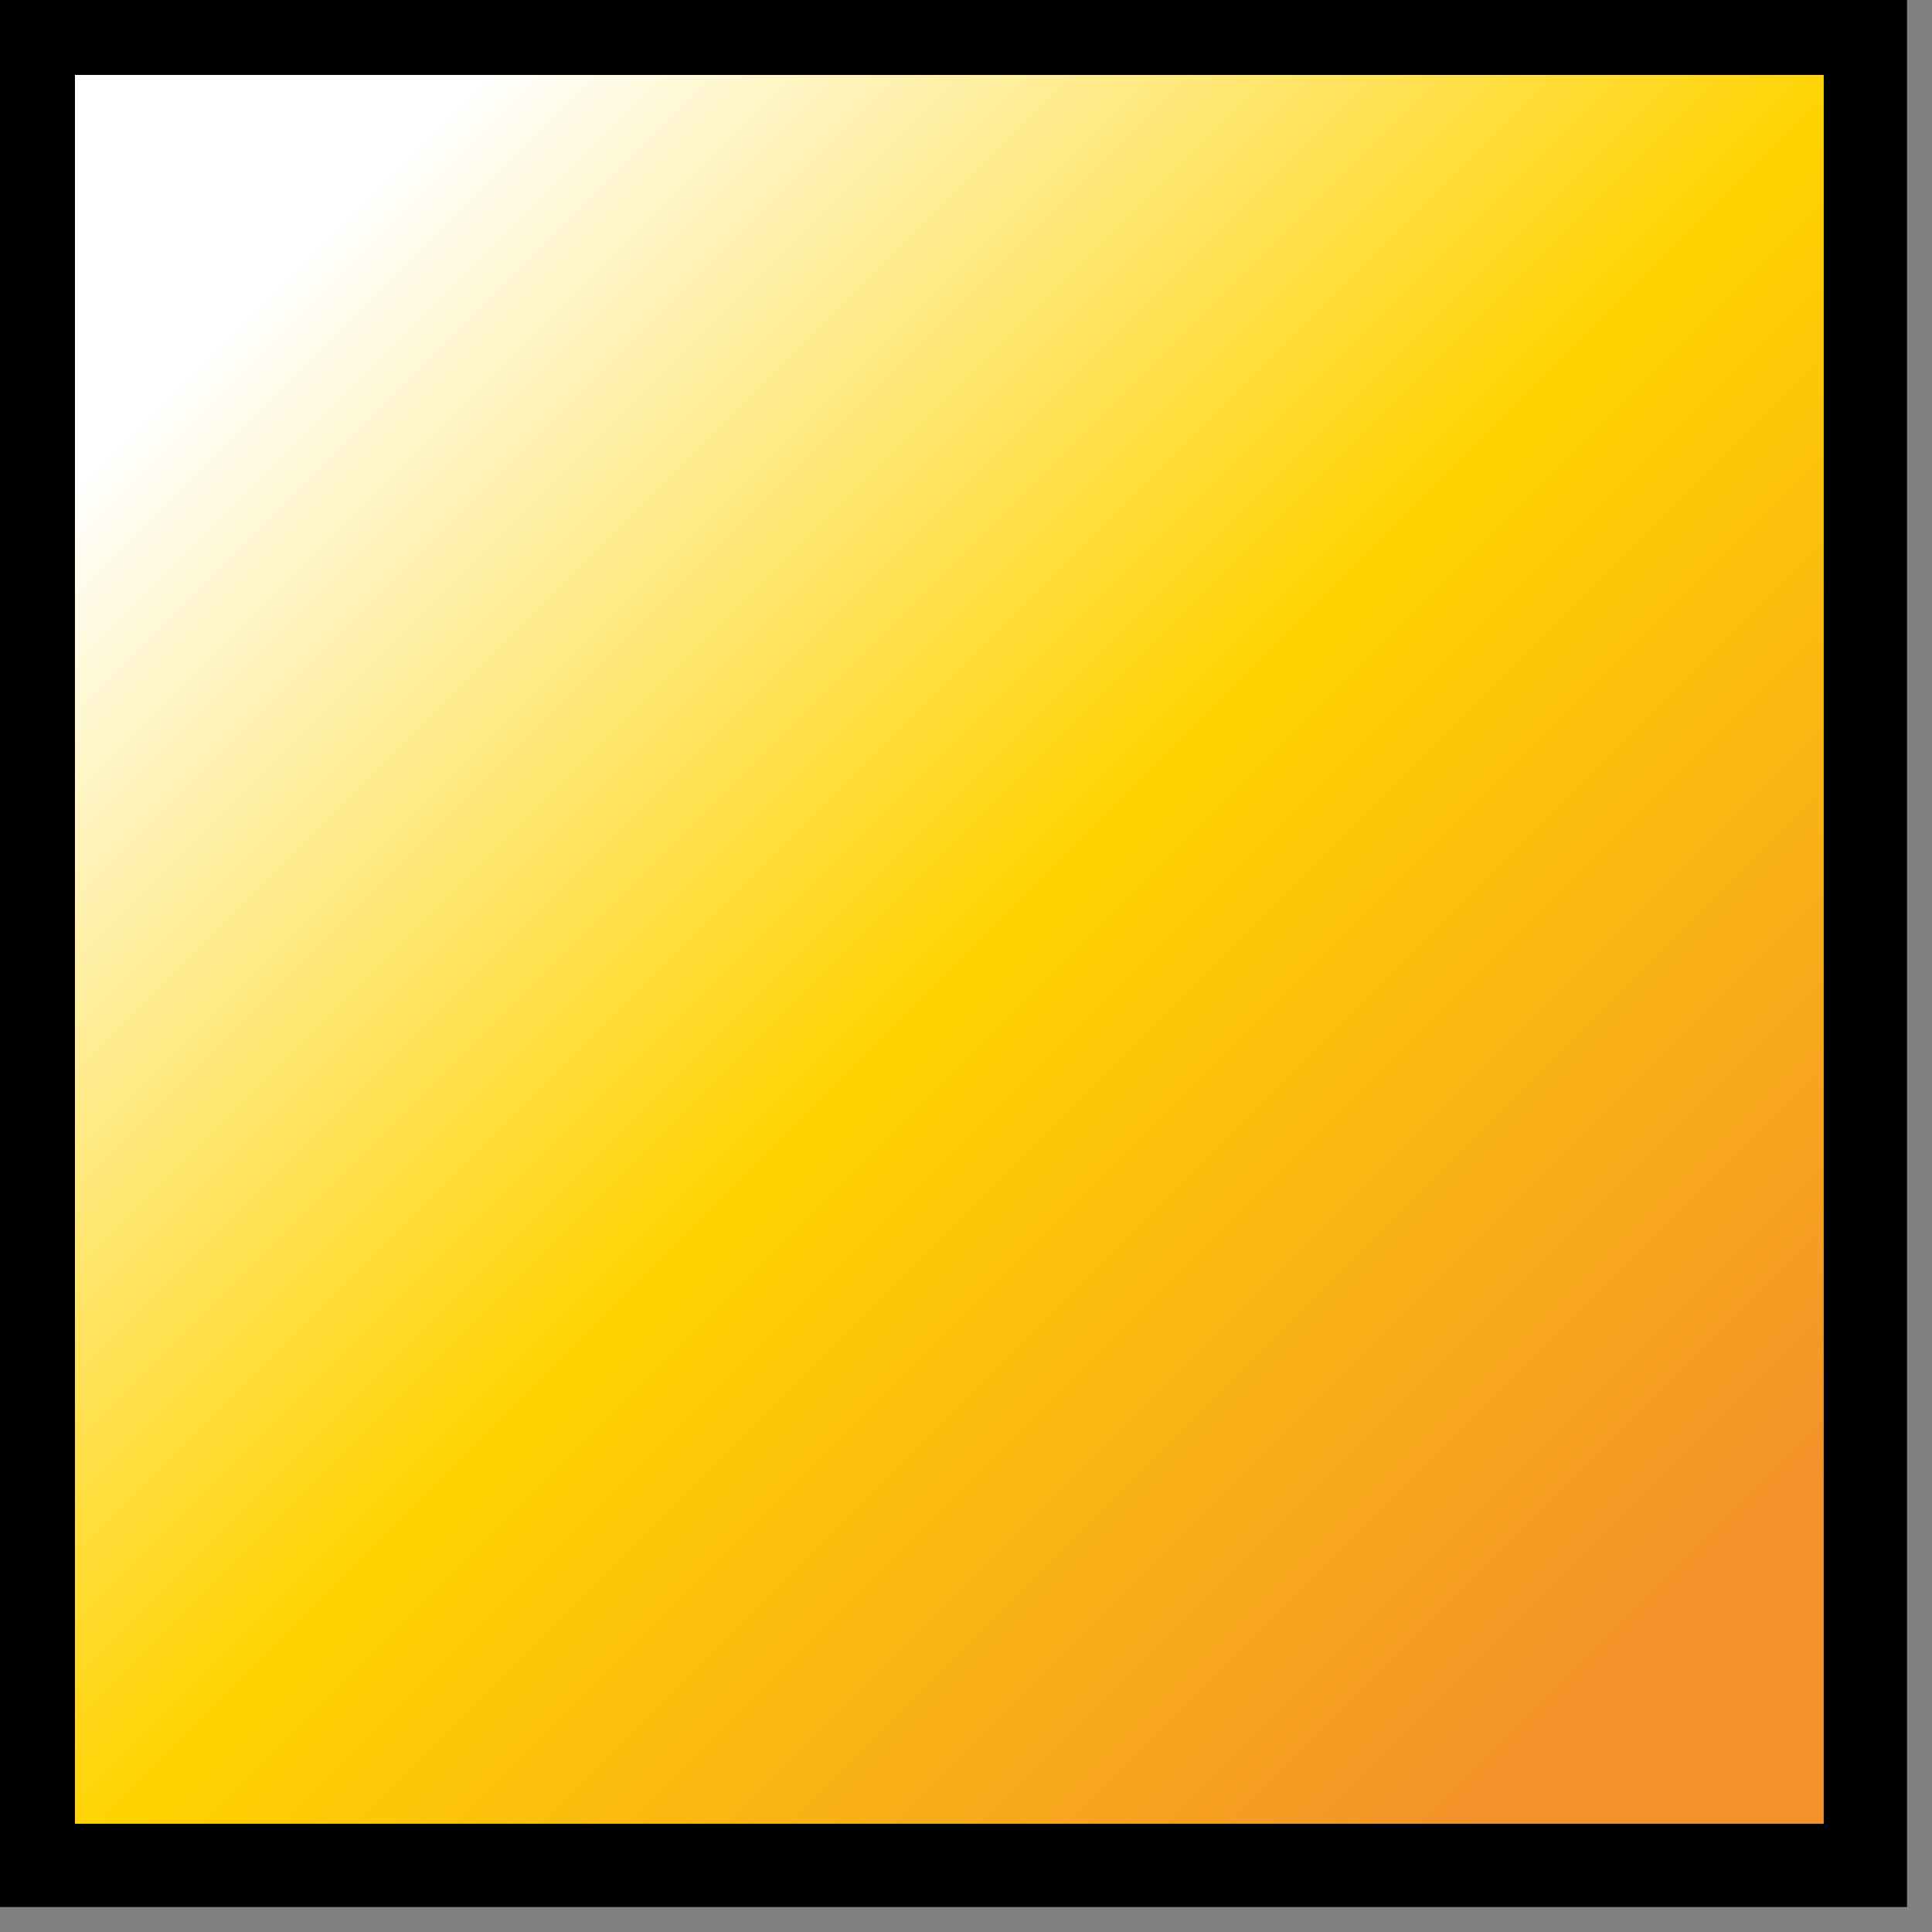
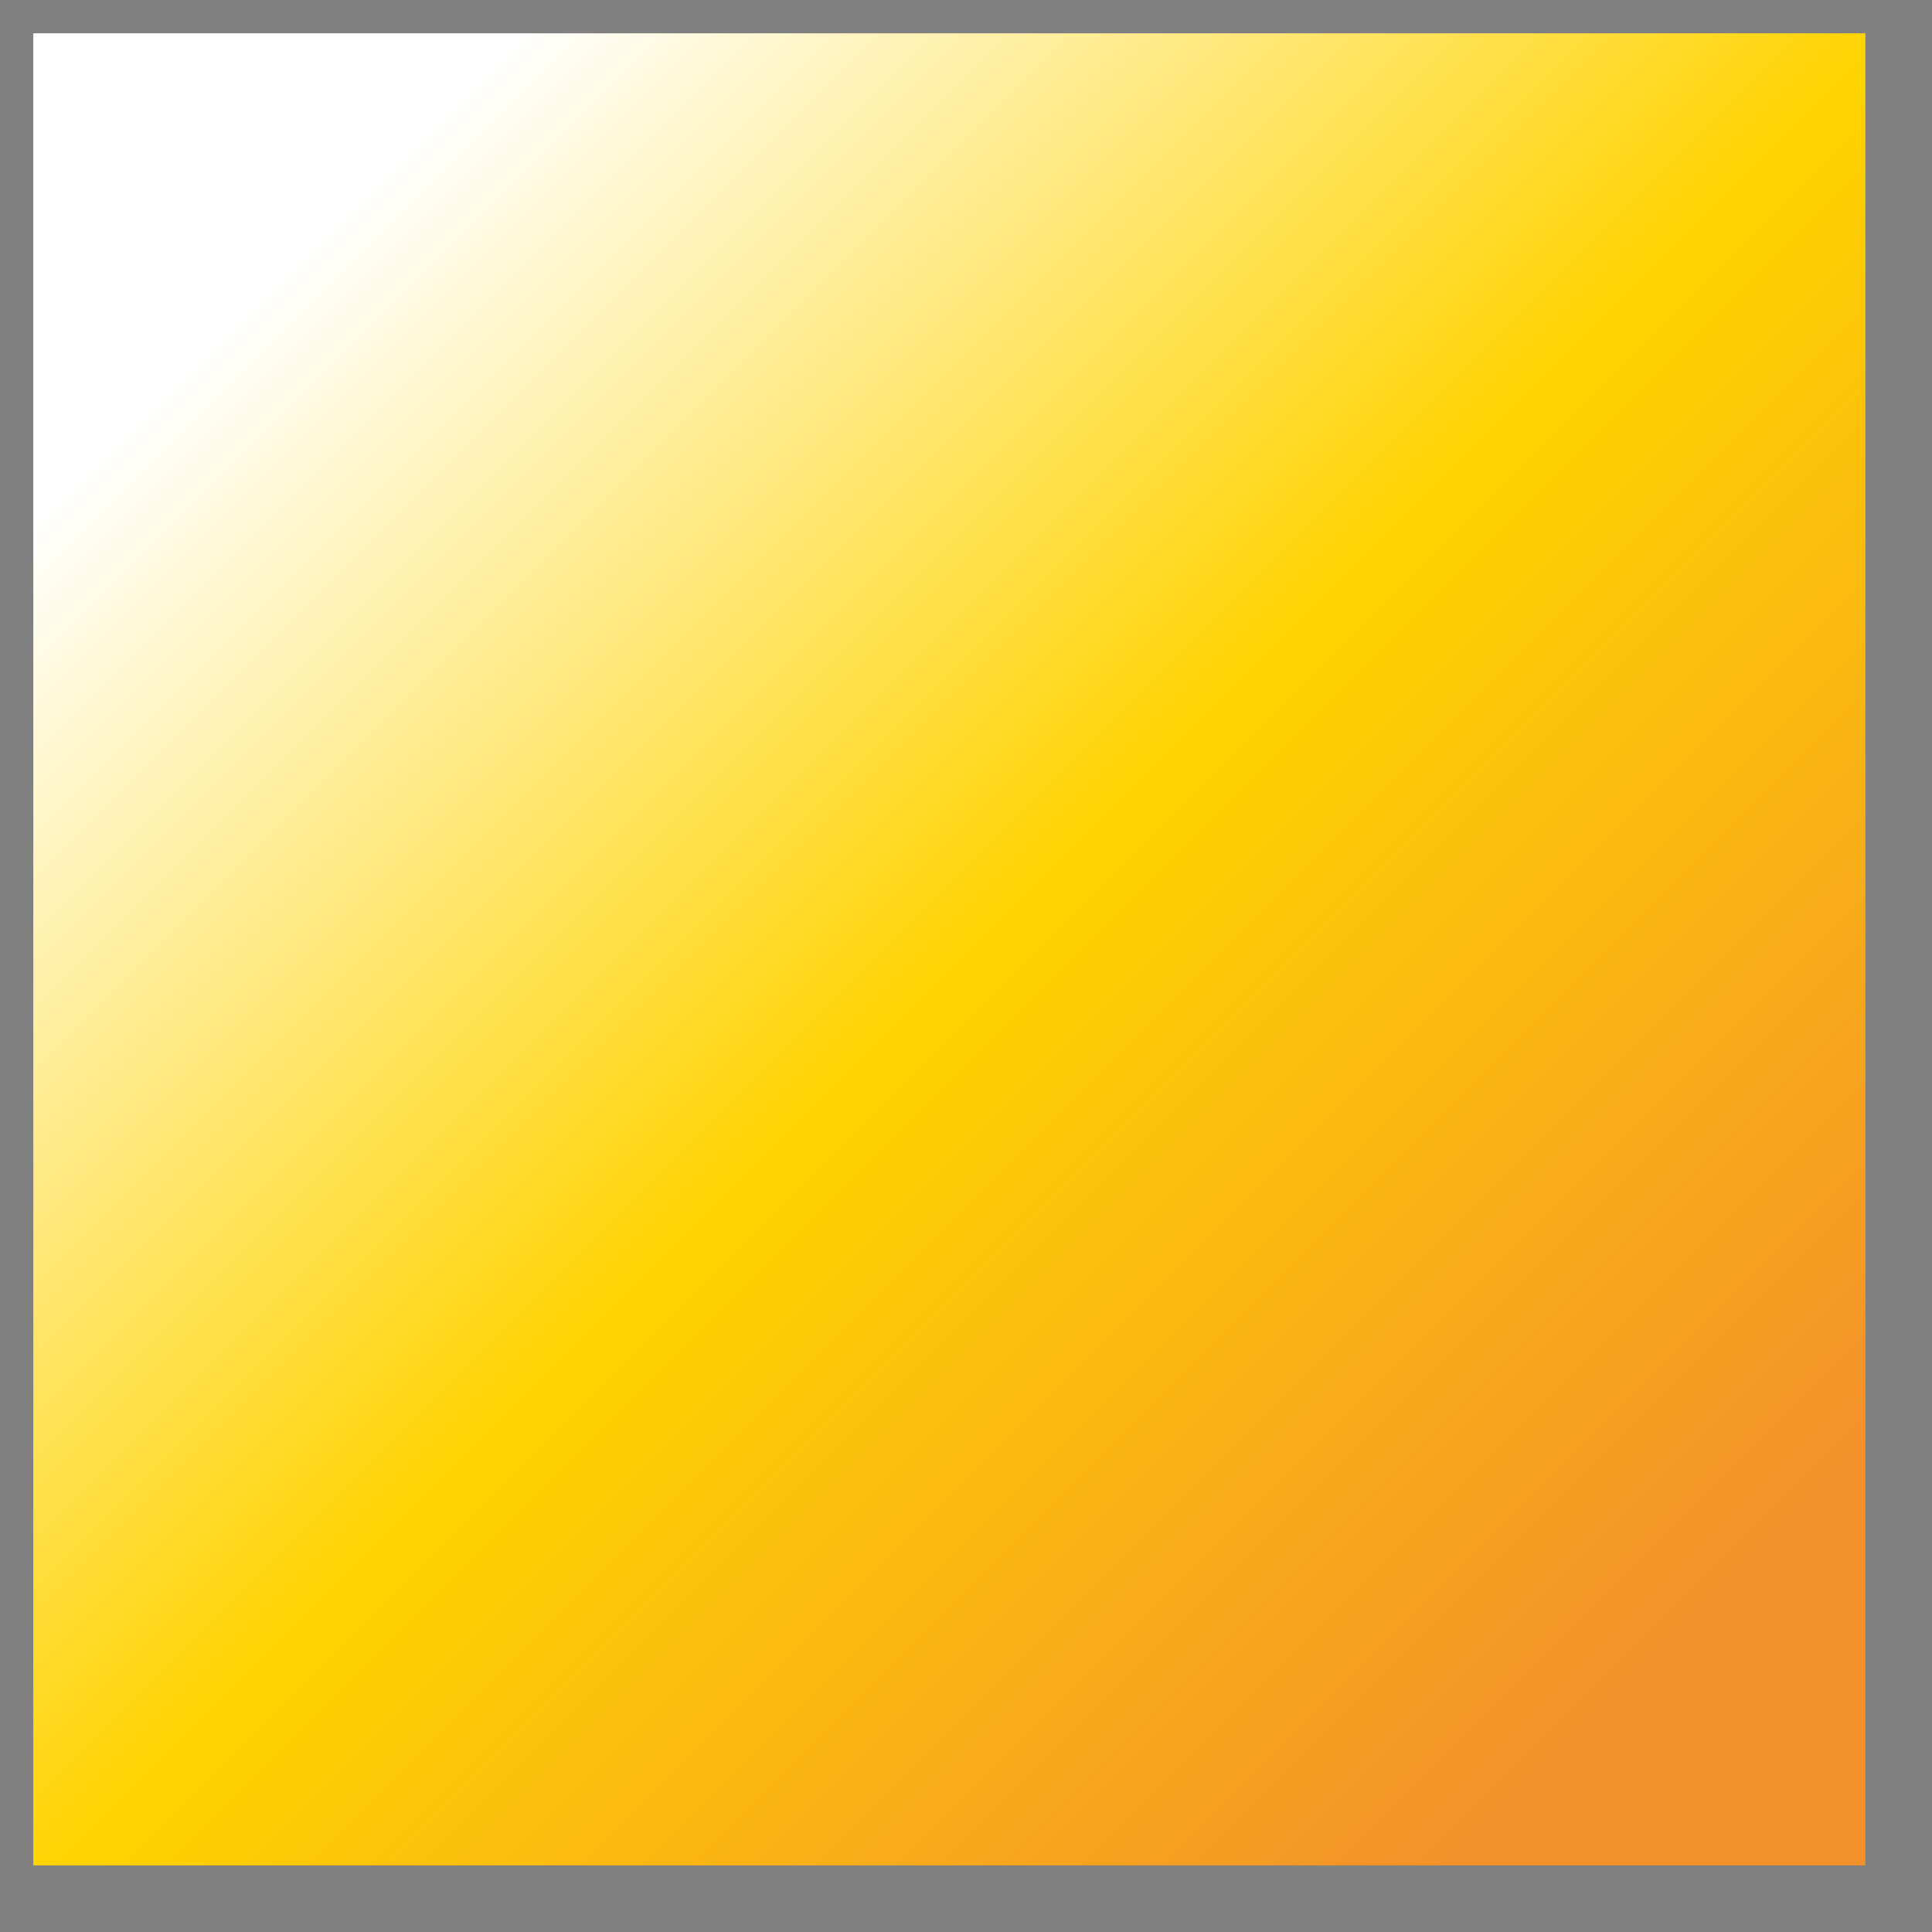
<svg xmlns="http://www.w3.org/2000/svg" version="1.1" id="Warstwa_1" x="0px" y="0px" viewBox="0 0 5.8 5.8" style="enable-background:new 0 0 5.8 5.8;" xml:space="preserve">
  <rect x="0" y="0" width="5.8" height="5.8" fill="#808080" stroke="none" />
  <style type="text/css">
	.st0{fill:url(#SVGID_1_);}
	.st1{fill:none;stroke:#000000;stroke-width:0.25;stroke-miterlimit:10;}
</style>
  <linearGradient id="SVGID_1_" gradientUnits="userSpaceOnUse" x1="0.833" y1="7.017" x2="4.975" y2="2.875" gradientTransform="matrix(1 0 0 -1 0 7.85)">
    <stop offset="0" style="stop-color:#FFFFFF" />
    <stop offset="0.5" style="stop-color:#FFD300" />
    <stop offset="1" style="stop-color:#F3912A" />
  </linearGradient>
  <rect x="0.1" y="0.1" class="st0" width="5.5" height="5.5" />
-   <rect x="0.1" y="0.1" class="st1" width="5.5" height="5.5" />
</svg>